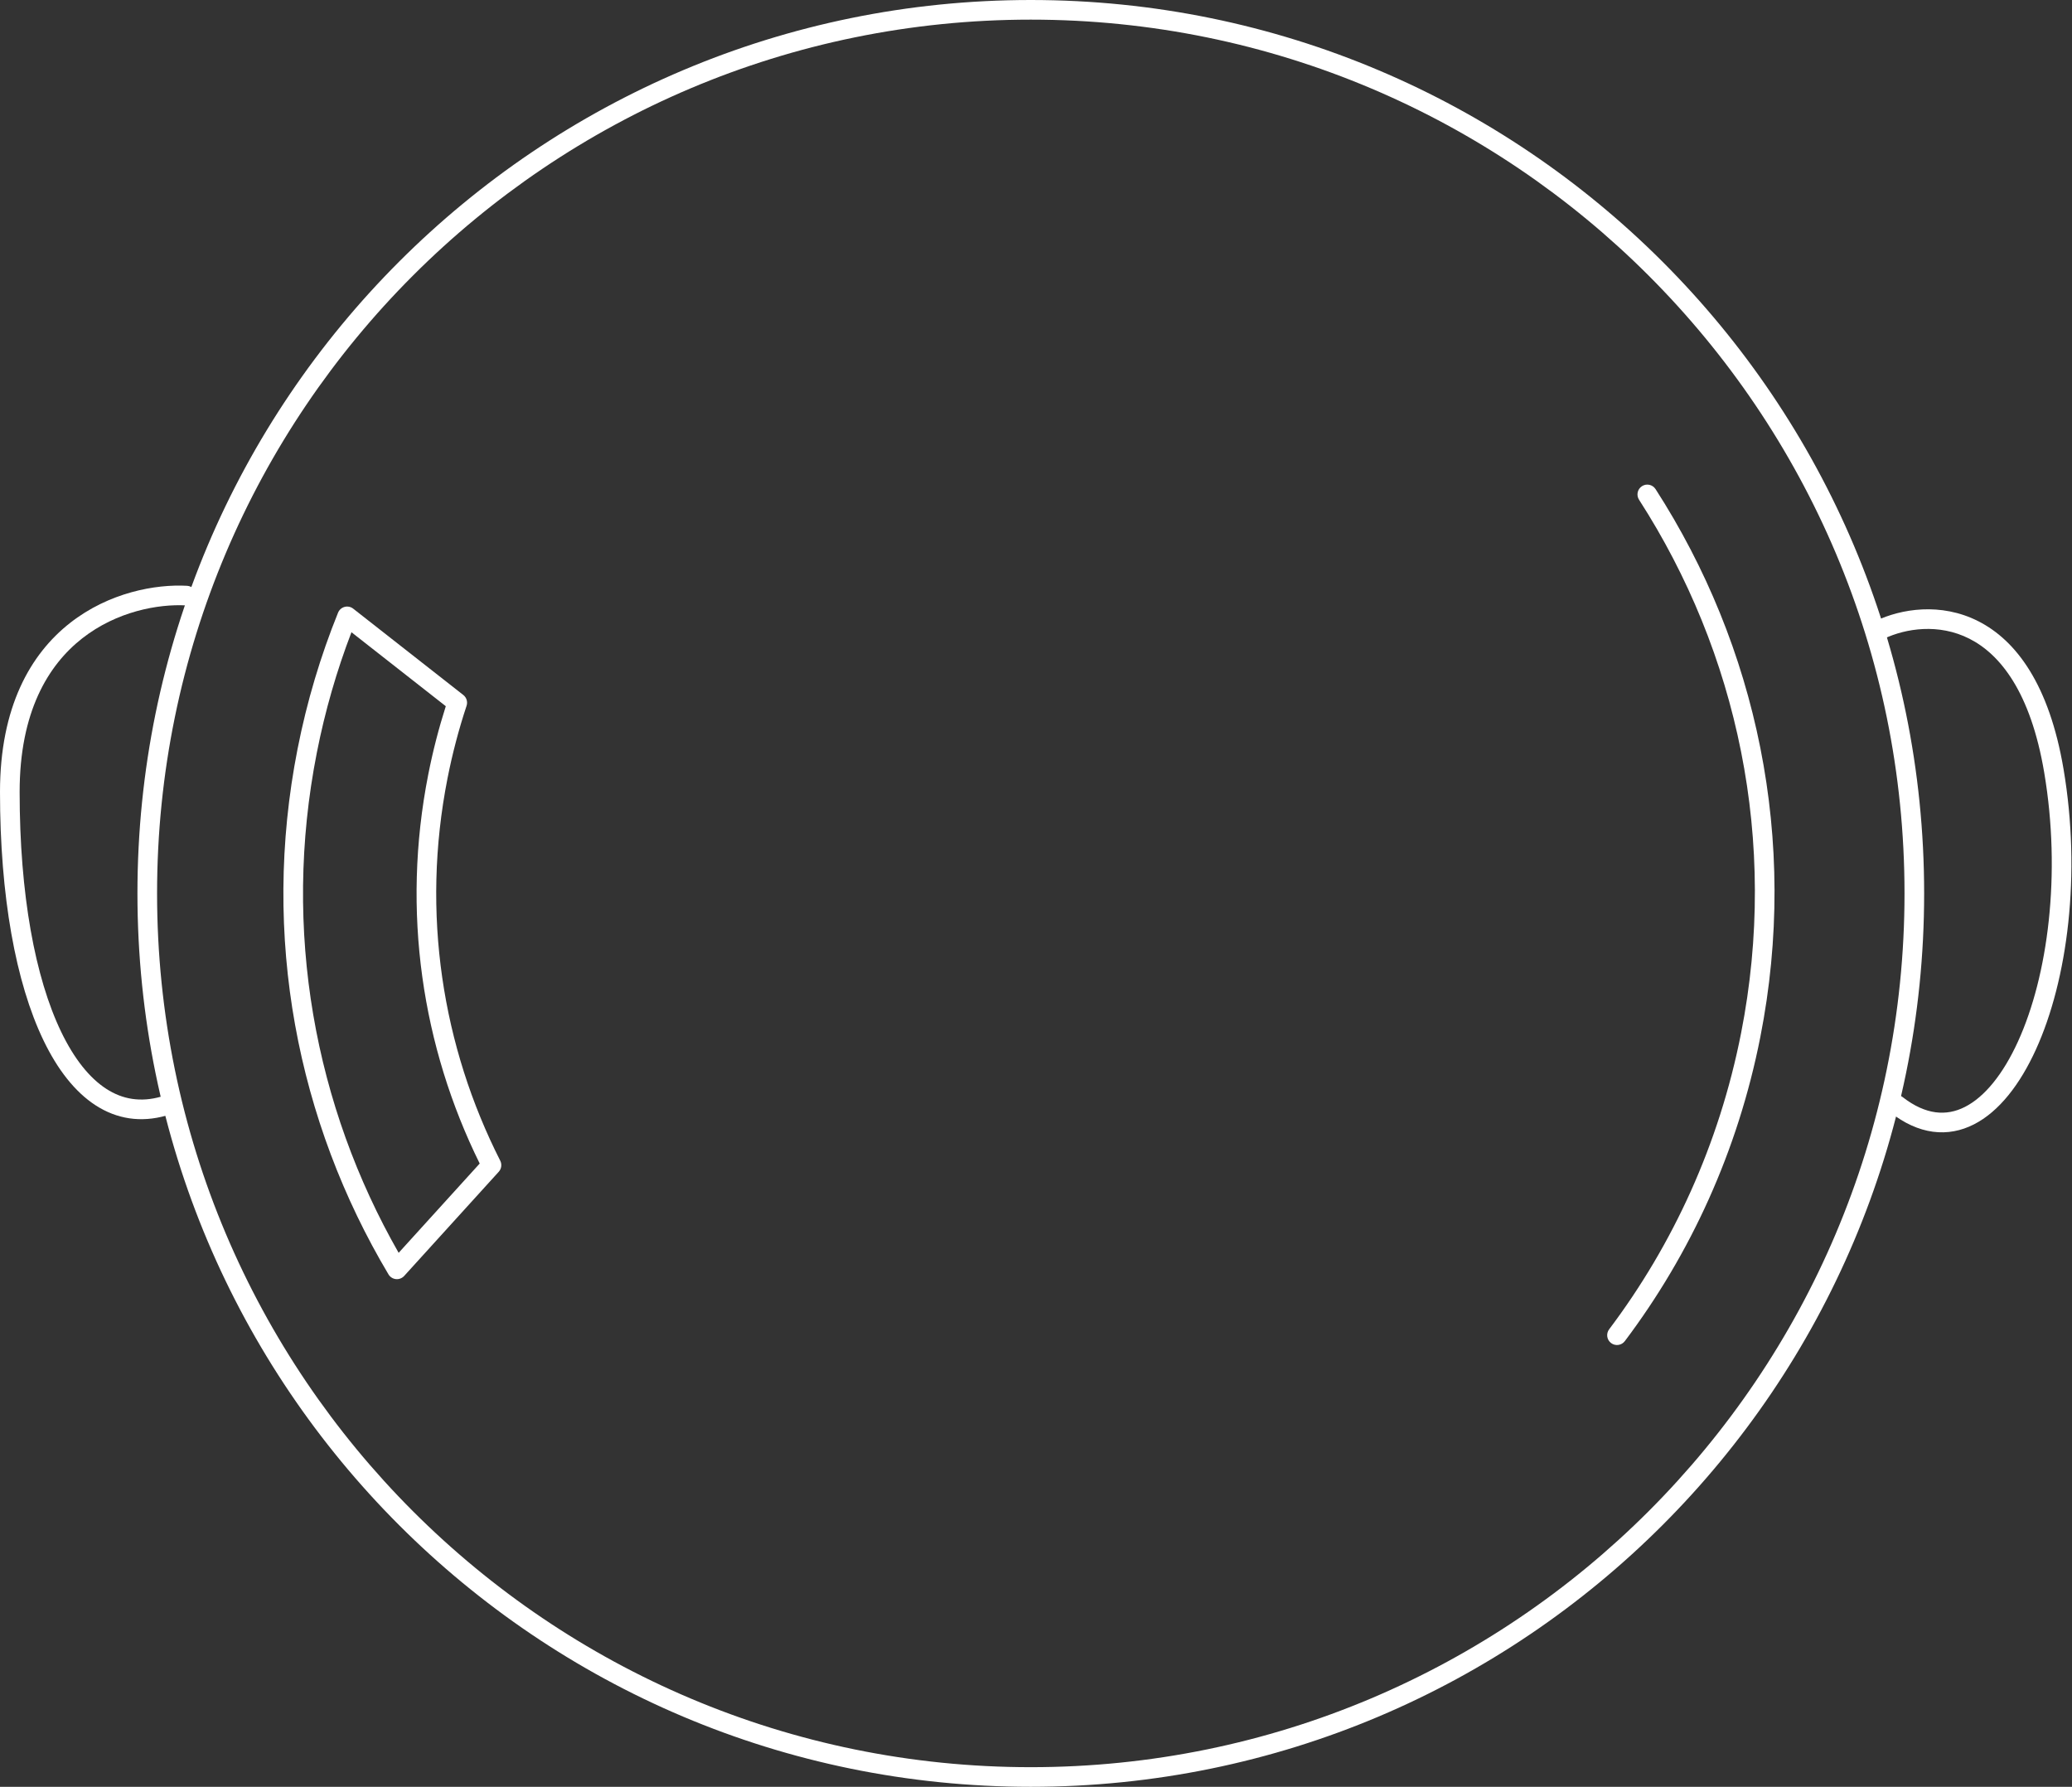
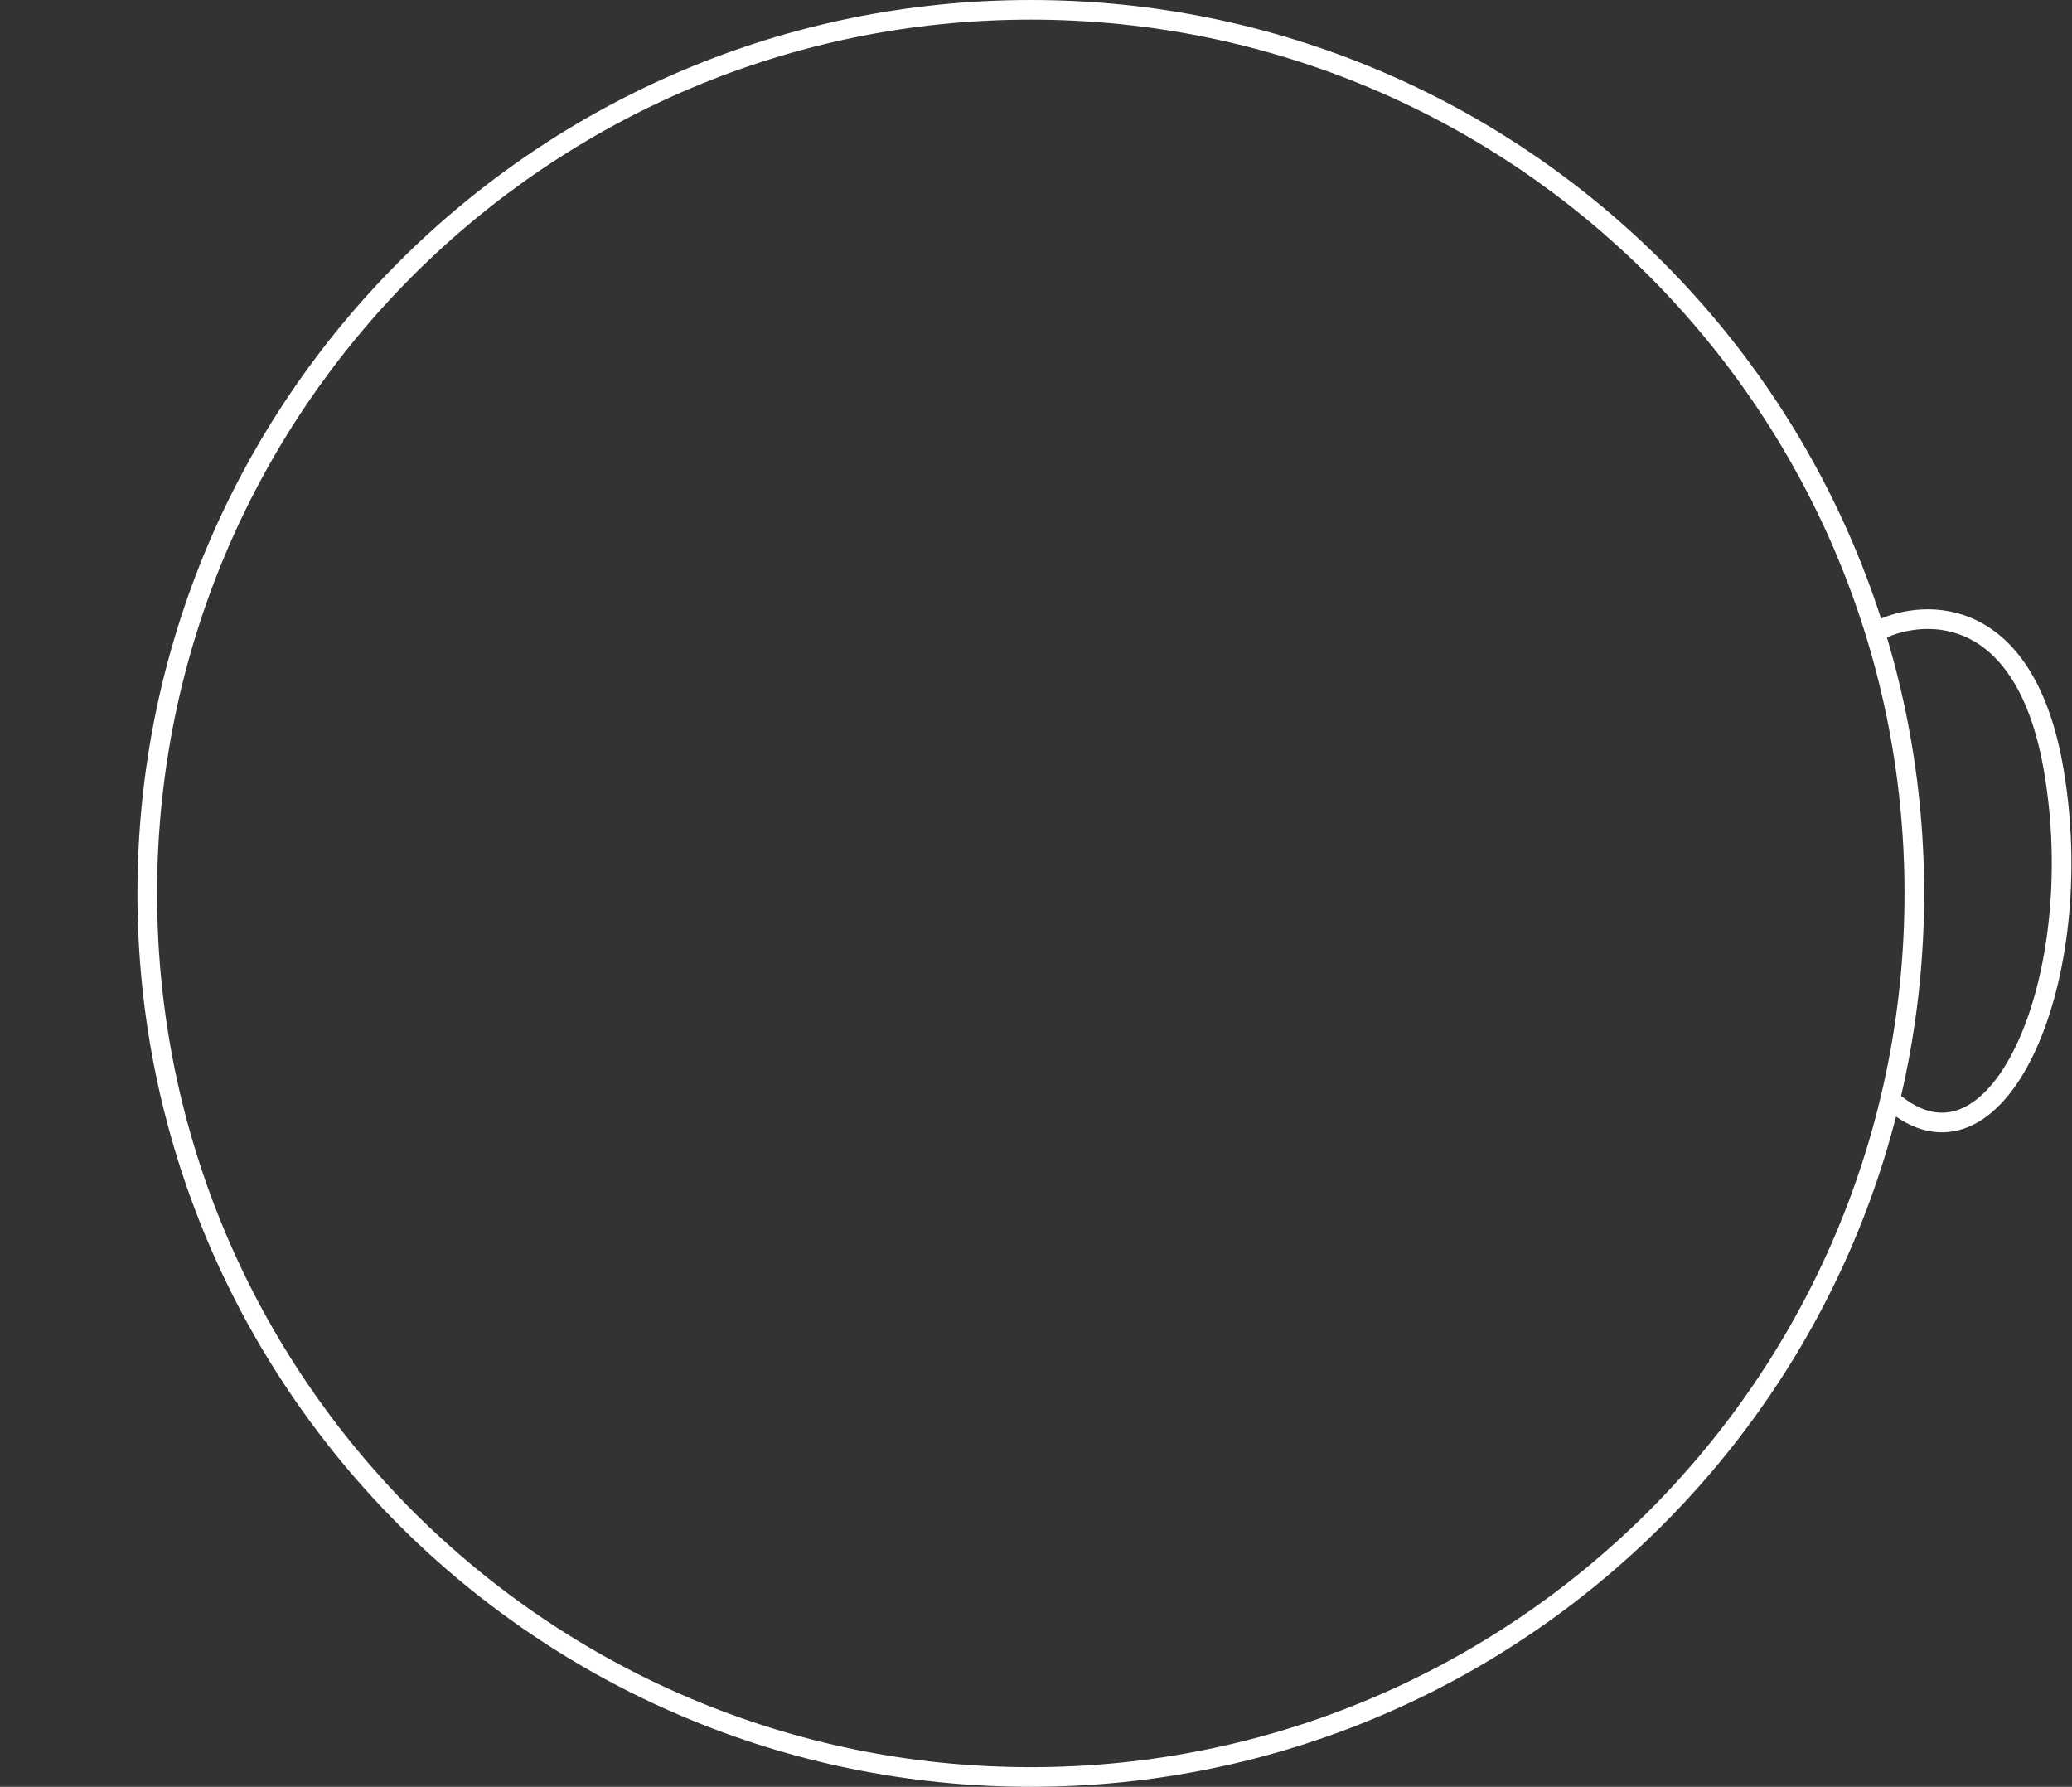
<svg xmlns="http://www.w3.org/2000/svg" width="857" height="739" viewBox="0 0 857 739" fill="none">
  <rect x="0" y="0" width="857" height="739" fill="#333333" stroke="none" />
  <path fill-rule="evenodd" clip-rule="evenodd" d="M426.347 8.121C226.763 8.121 64.968 169.916 64.968 369.5C64.968 569.084 226.763 730.879 426.347 730.879C625.931 730.879 787.726 569.084 787.726 369.5C787.726 169.916 625.931 8.121 426.347 8.121ZM56.847 369.5C56.847 165.431 222.278 0 426.347 0C630.416 0 795.847 165.431 795.847 369.5C795.847 573.569 630.416 739 426.347 739C222.278 739 56.847 573.569 56.847 369.5Z" fill="white" />
-   <path fill-rule="evenodd" clip-rule="evenodd" d="M679.138 201.072C677.253 202.287 676.71 204.8 677.925 206.685C718.555 269.717 735.762 347.946 720.121 427.33C711.065 473.297 691.967 514.72 665.56 549.78C664.21 551.571 664.569 554.117 666.36 555.466C668.151 556.815 670.697 556.457 672.046 554.666C699.176 518.648 718.79 476.096 728.089 428.9C744.152 347.371 726.474 267.013 684.751 202.285C683.536 200.4 681.023 199.857 679.138 201.072ZM142.535 251.002C141.302 251.331 140.296 252.221 139.818 253.404C132.591 271.278 126.946 290.089 123.082 309.7C107.776 387.384 123.105 464.007 160.68 527.058C161.339 528.163 162.483 528.891 163.764 529.019C165.044 529.147 166.31 528.661 167.175 527.708L206.291 484.621C207.423 483.374 207.668 481.557 206.906 480.055C183 432.936 174.086 377.78 185.092 321.917C187.12 311.624 189.764 301.611 192.979 291.909C193.517 290.283 192.978 288.493 191.629 287.436L146.087 251.73C145.083 250.943 143.768 250.673 142.535 251.002ZM184.385 292.076C181.461 301.247 179.029 310.679 177.124 320.348C165.95 377.065 174.657 433.098 198.409 481.222L164.884 518.15C130.321 457.677 116.529 384.973 131.05 311.27C134.452 293.999 139.272 277.371 145.364 261.482L184.385 292.076Z" fill="white" />
-   <path fill-rule="evenodd" clip-rule="evenodd" d="M28.962 257.653C45.112 244.984 64.412 241.557 77.374 242.277C79.613 242.401 81.327 244.317 81.203 246.556C81.078 248.796 79.162 250.51 76.923 250.385C65.522 249.752 48.278 252.822 33.974 264.042C19.854 275.119 8.121 294.511 8.121 327.54C8.121 369.871 14.519 404.375 25.314 426.781C30.708 437.979 37.056 445.856 43.953 450.323C50.711 454.698 58.213 455.954 66.558 453.57C68.715 452.954 70.962 454.202 71.578 456.359C72.194 458.515 70.946 460.762 68.79 461.378C58.186 464.408 48.262 462.787 39.539 457.139C30.956 451.581 23.769 442.286 17.998 430.306C6.46 406.355 0 370.478 0 327.54C0 292.354 12.629 270.465 28.962 257.653Z" fill="white" />
  <path fill-rule="evenodd" clip-rule="evenodd" d="M814.556 264.158C801.837 257.713 788.12 259.952 779.348 264.113C777.322 265.074 774.9 264.211 773.939 262.184C772.978 260.158 773.841 257.737 775.867 256.776C786.237 251.857 802.678 249.034 818.227 256.915C833.918 264.867 847.593 283.14 853.507 318.114C860.856 361.573 855.198 405.28 842.045 434.13C835.497 448.494 826.828 459.741 816.408 465.039C811.124 467.725 805.413 468.861 799.463 468.064C793.541 467.27 787.64 464.597 781.868 460.078C780.102 458.695 779.791 456.143 781.174 454.377C782.556 452.612 785.108 452.301 786.874 453.683C791.759 457.508 796.339 459.451 800.542 460.015C804.717 460.574 808.776 459.808 812.727 457.799C820.778 453.707 828.441 444.394 834.656 430.761C847.03 403.62 852.624 361.597 845.5 319.468C839.835 285.972 827.133 270.532 814.556 264.158Z" fill="white" />
</svg>